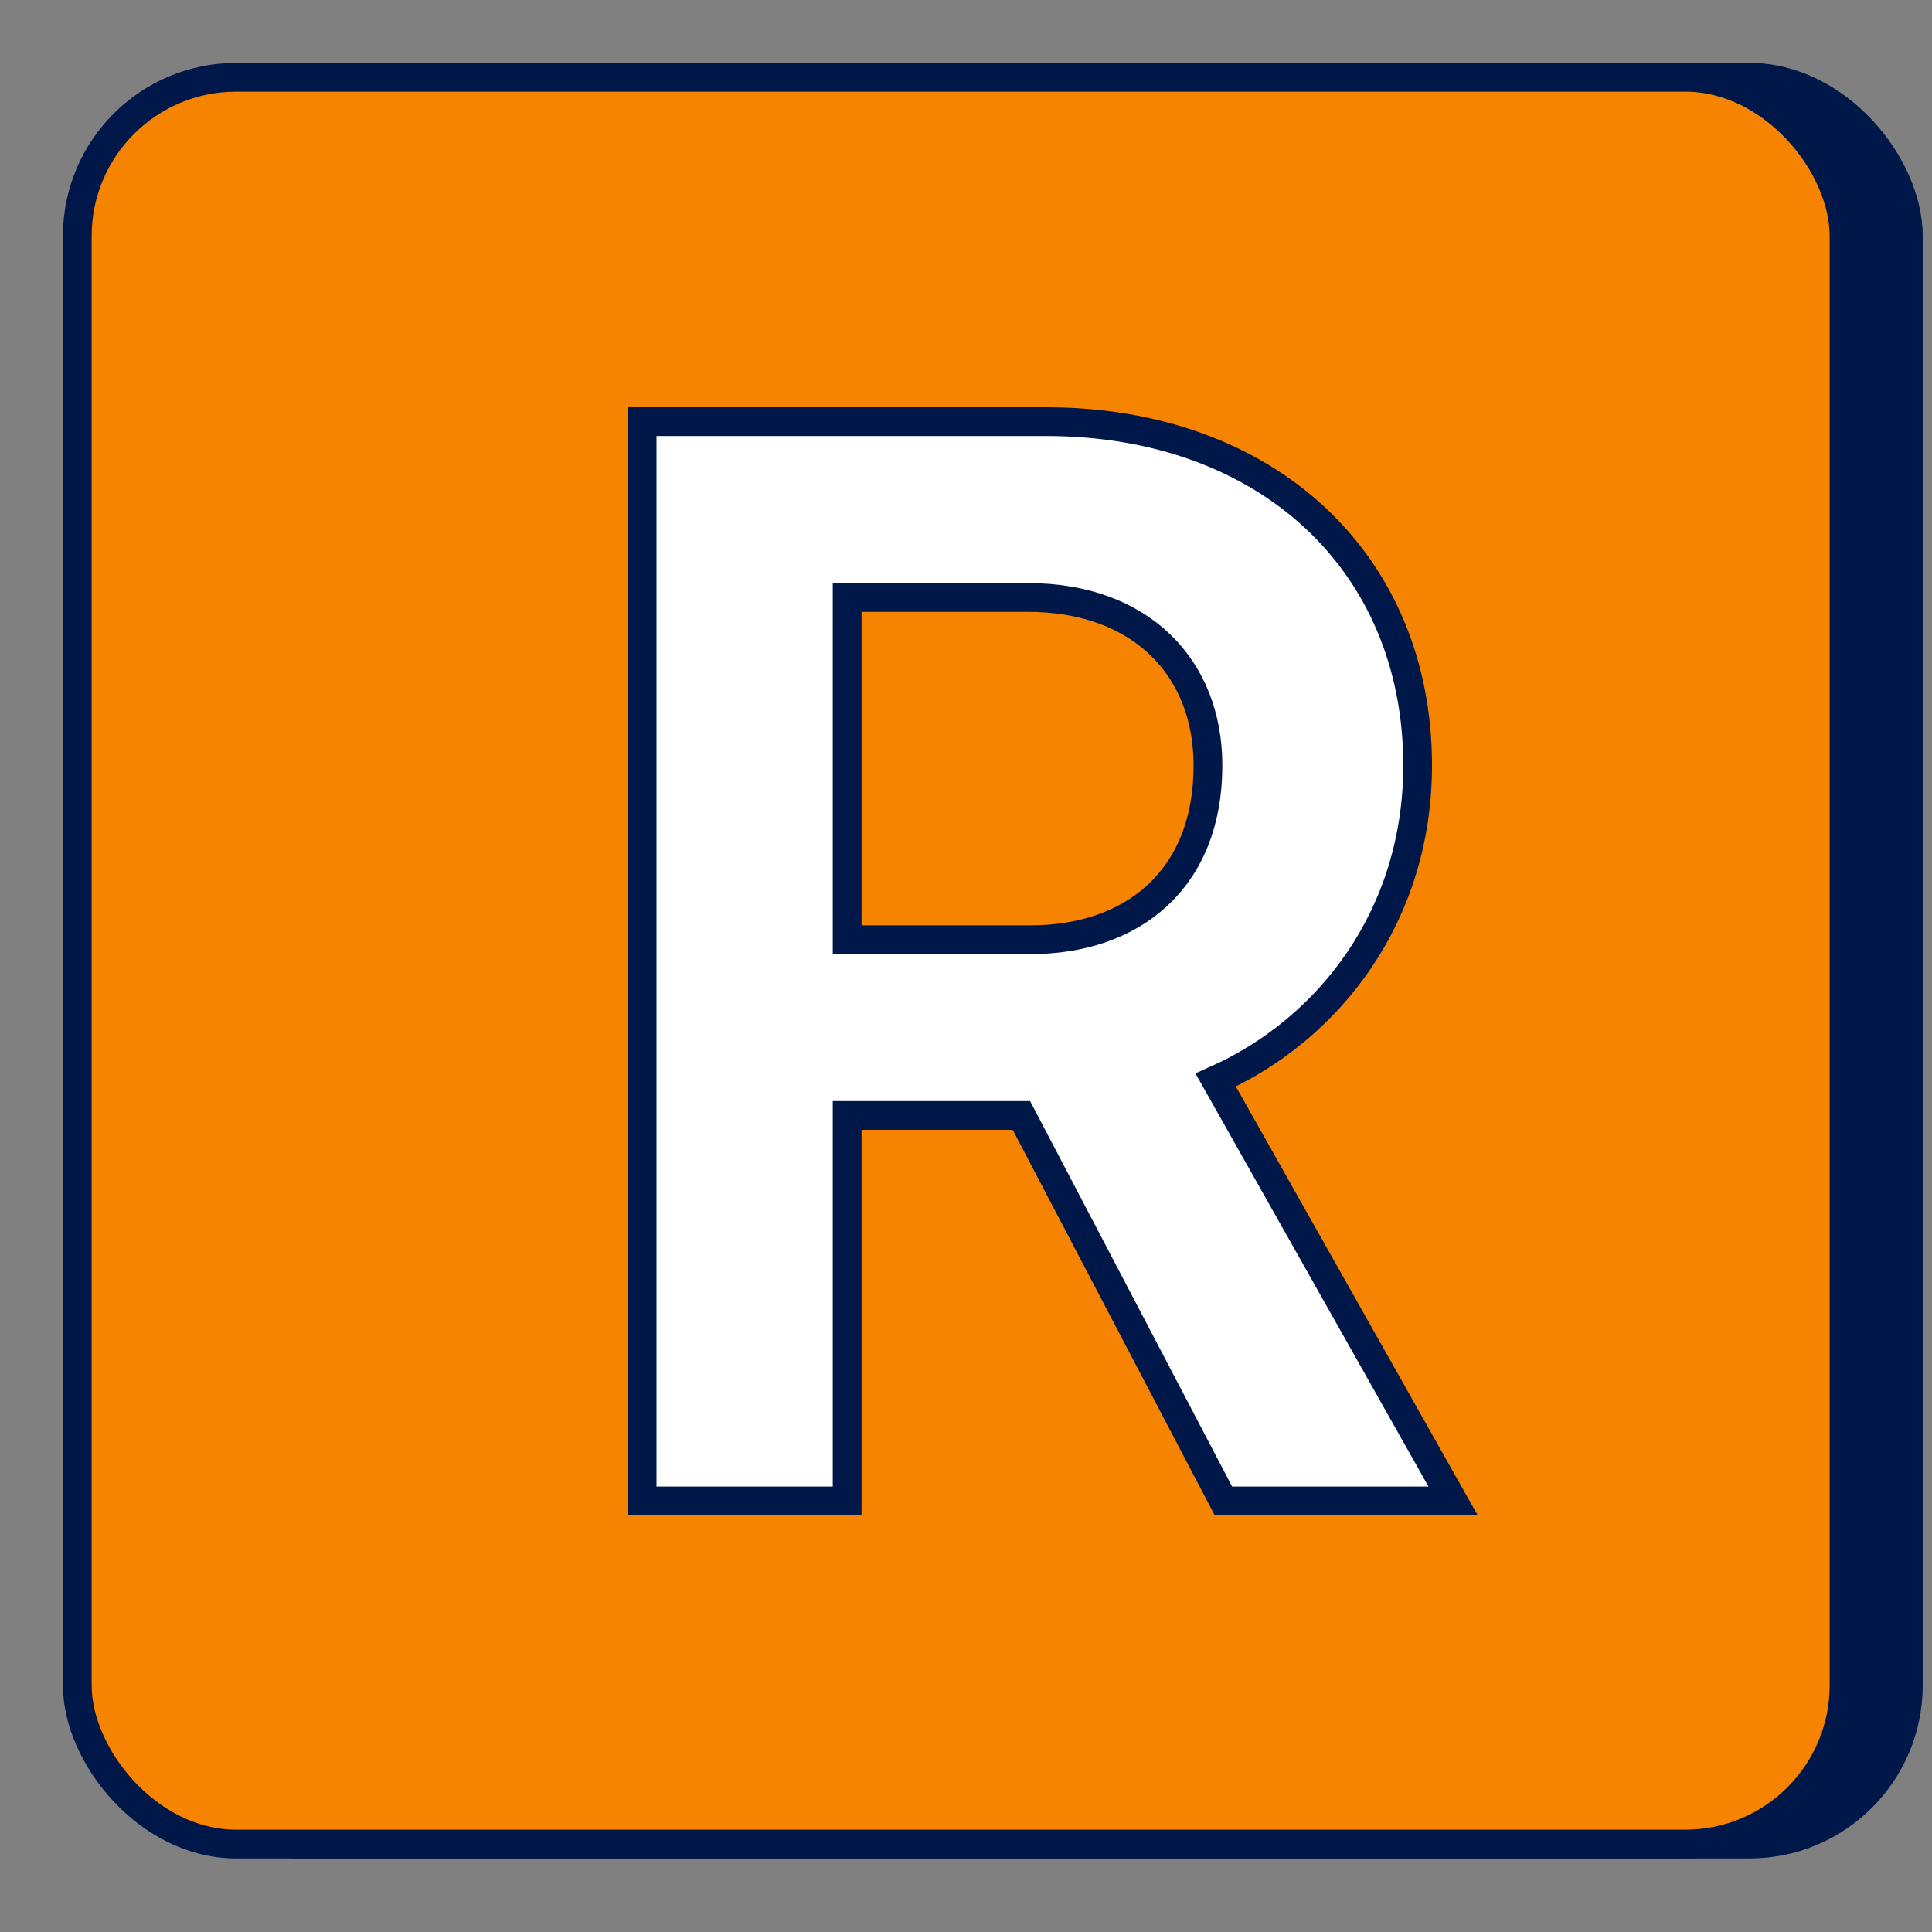
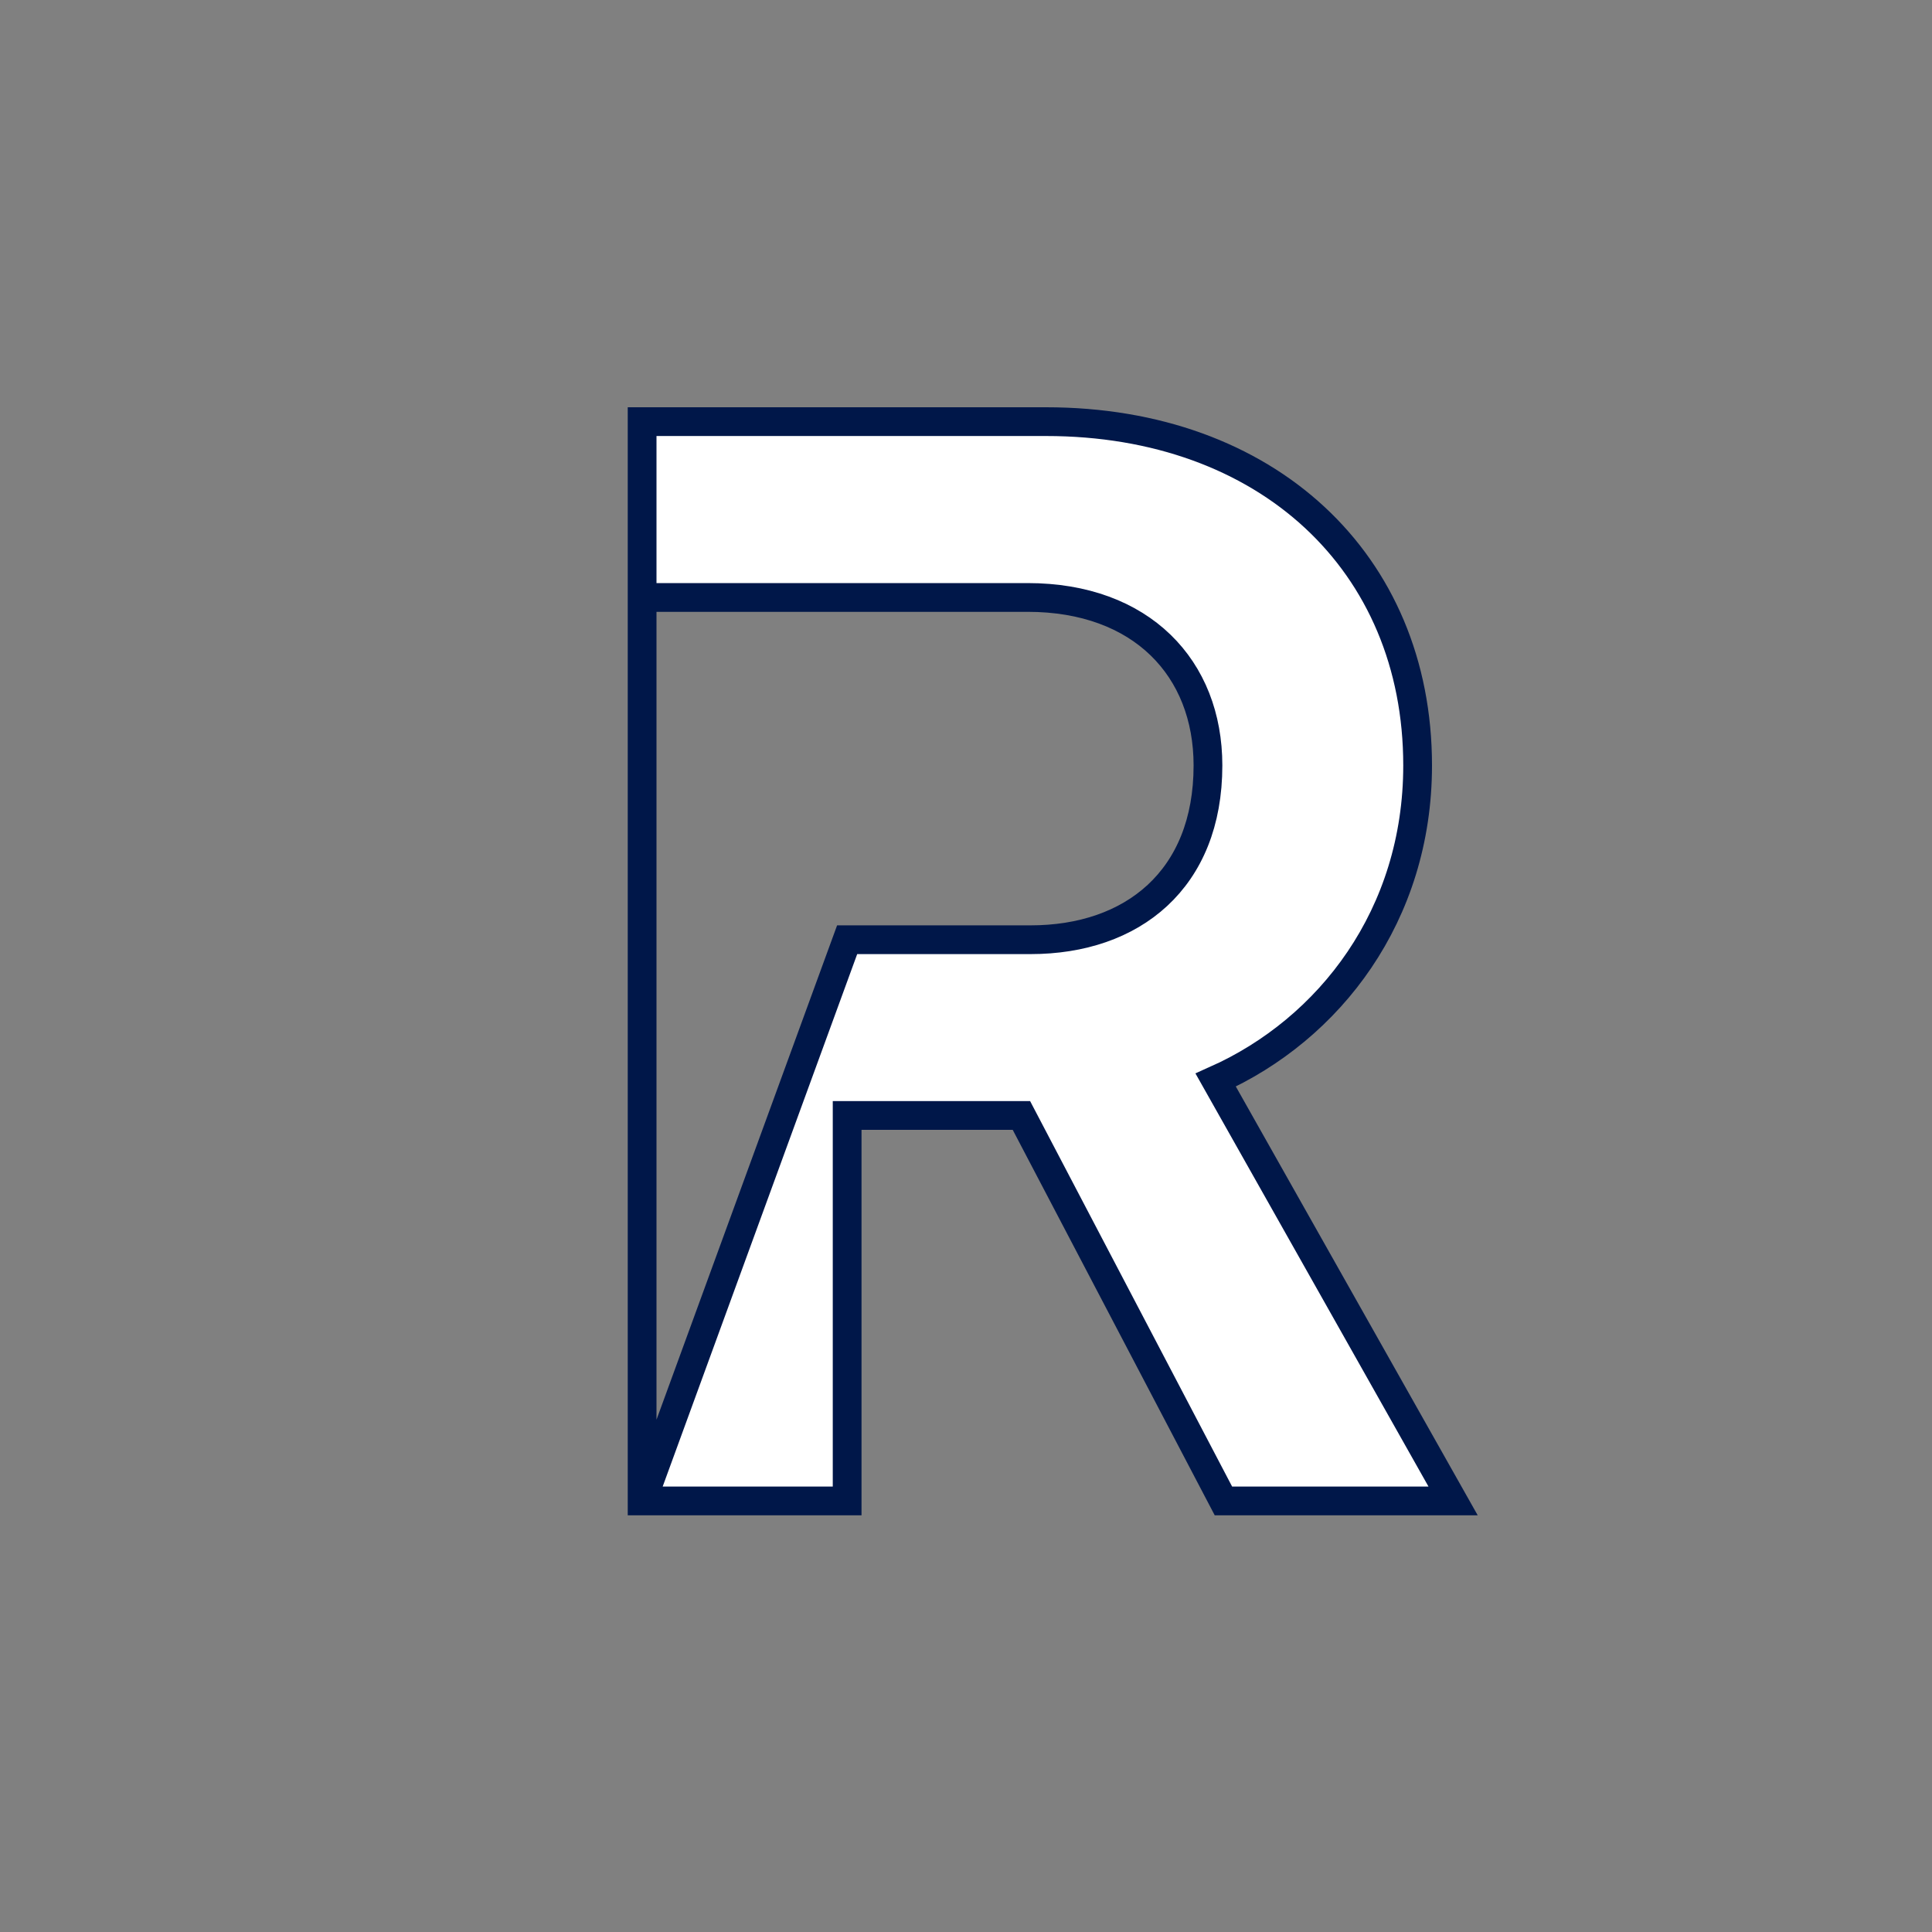
<svg xmlns="http://www.w3.org/2000/svg" fill="none" height="100%" overflow="visible" preserveAspectRatio="none" style="display: block;" viewBox="0 0 25 25" width="100%">
  <rect x="0" y="0" width="25" height="25" fill="#808080" stroke="none" />
  <g id="Group 403918501">
    <g id="Group 403918475">
-       <rect fill="#001749" height="22.862" id="Rectangle 1938" rx="2.055" stroke="#001749" stroke-width="0.372" width="22.862" x="1.832" y="1" />
      <g id="Group 403918471">
-         <rect fill="#F78400" height="22.862" id="Rectangle 1936" rx="2.055" stroke="#001749" stroke-width="0.372" width="22.862" x="1" y="1" />
-       </g>
+         </g>
    </g>
-     <path d="M8.309 19.422H10.962V14.434H13.217L15.831 19.422H18.803L15.731 13.976C17.207 13.317 18.344 11.841 18.344 9.905C18.344 7.272 16.389 5.456 13.536 5.456H8.309V19.422ZM10.962 12.16V7.731H13.297C14.773 7.731 15.631 8.648 15.631 9.905C15.631 11.382 14.653 12.16 13.336 12.16H10.962Z" fill="white" id="R" stroke="#001749" stroke-width="0.372" />
+     <path d="M8.309 19.422H10.962V14.434H13.217L15.831 19.422H18.803L15.731 13.976C17.207 13.317 18.344 11.841 18.344 9.905C18.344 7.272 16.389 5.456 13.536 5.456H8.309V19.422ZV7.731H13.297C14.773 7.731 15.631 8.648 15.631 9.905C15.631 11.382 14.653 12.16 13.336 12.16H10.962Z" fill="white" id="R" stroke="#001749" stroke-width="0.372" />
  </g>
</svg>